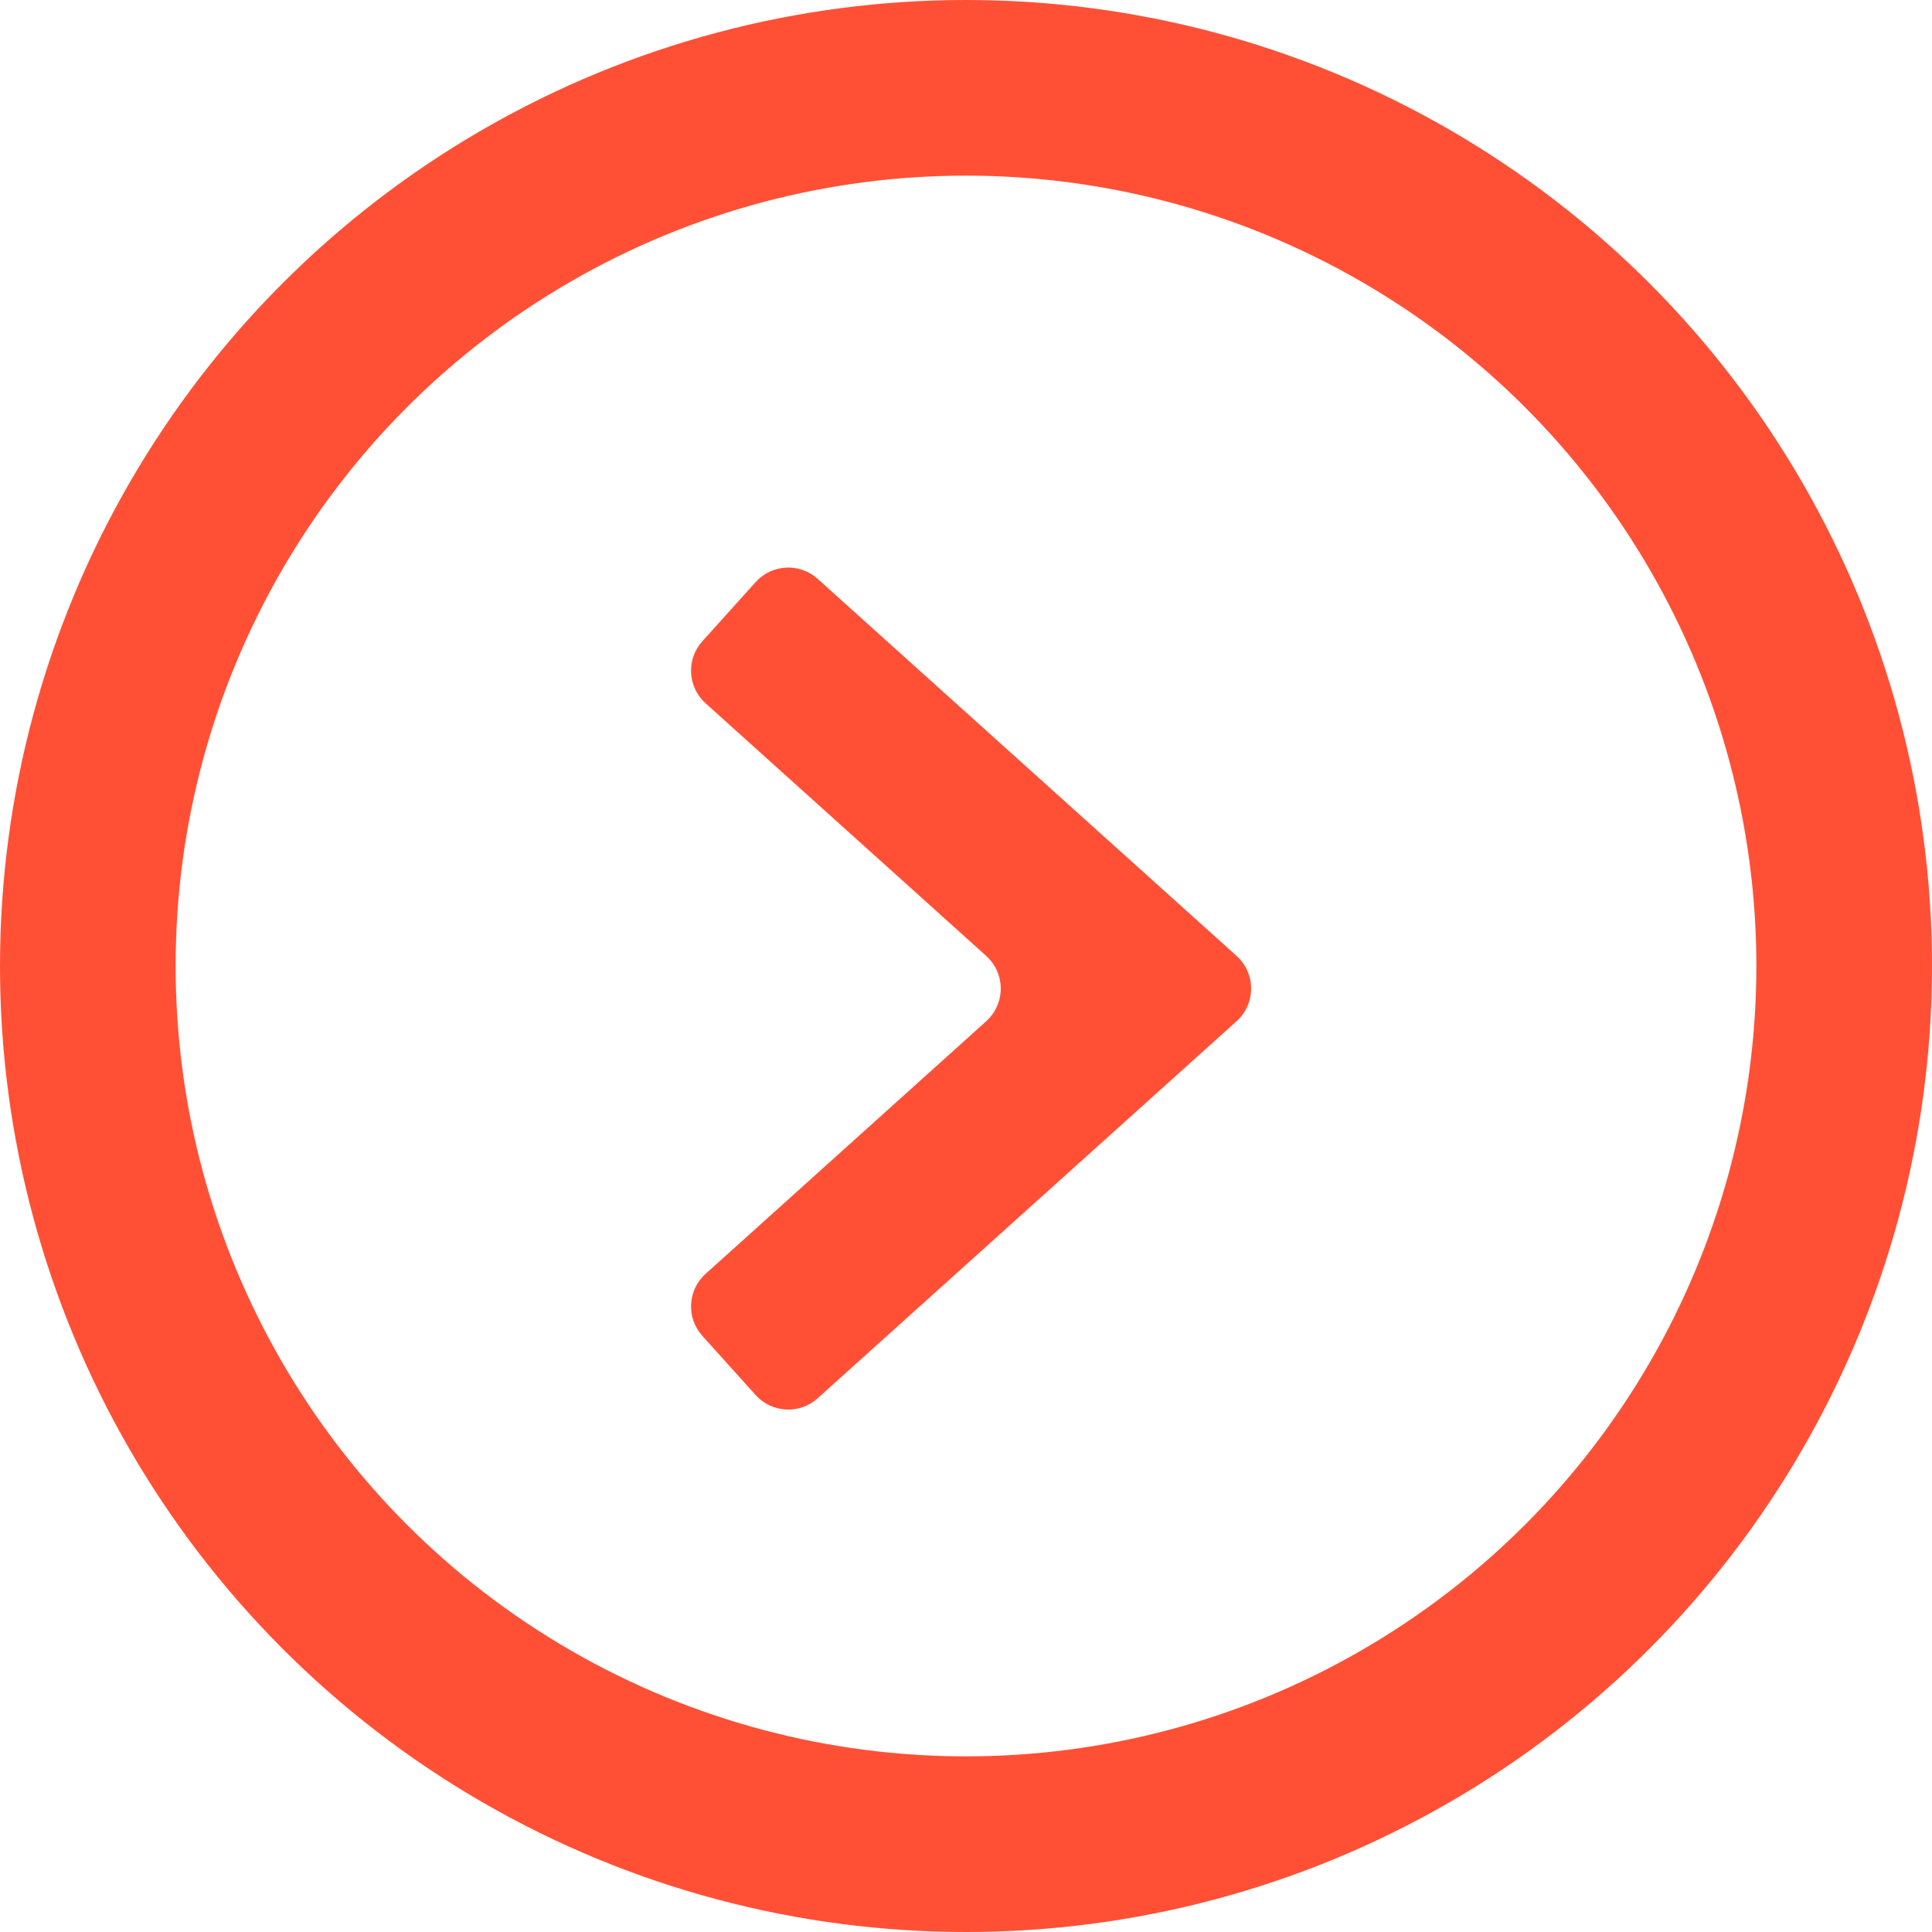
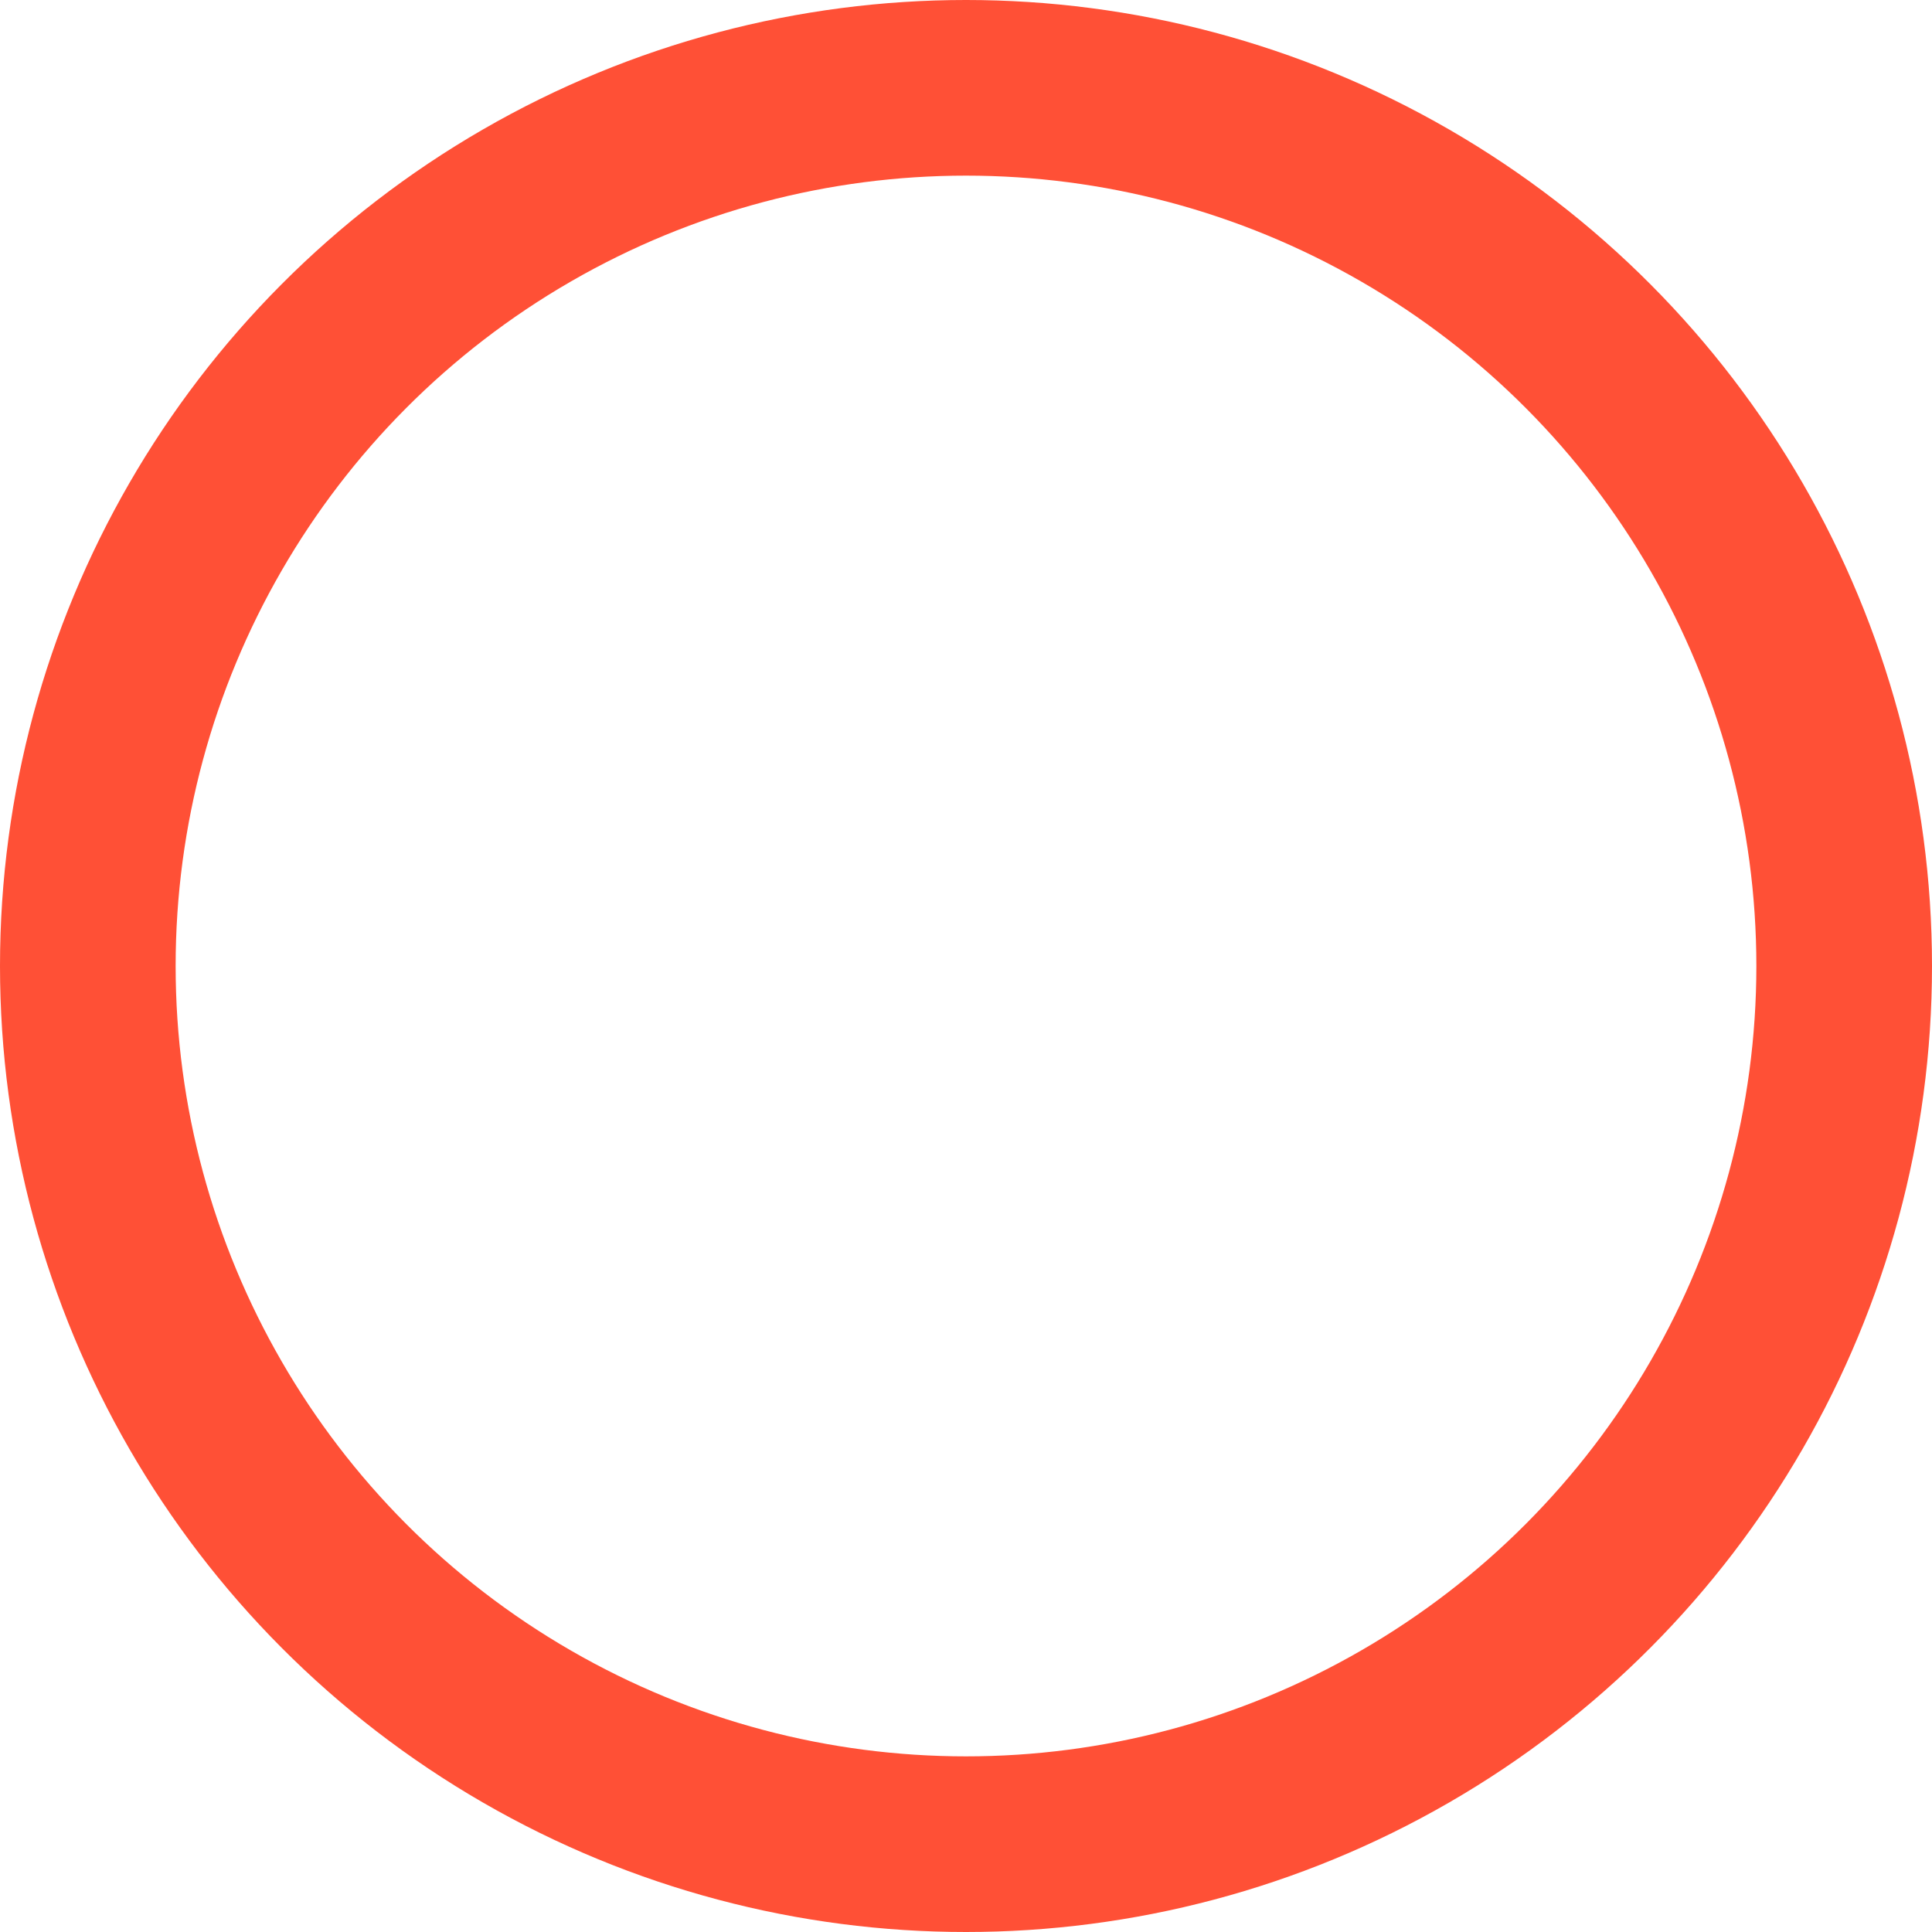
<svg xmlns="http://www.w3.org/2000/svg" width="22px" height="22px" viewBox="0 0 22 22" version="1.1">
  <title>Group 87</title>
  <g id="最終版" stroke="none" stroke-width="1" fill="none" fill-rule="evenodd">
    <g id="Desktop_1440" transform="translate(-889, -2180)">
      <g id="Group-145" transform="translate(730, 1874)">
        <g id="Group-57-Copy-2" transform="translate(0, 304)">
          <g id="Group-87" transform="translate(160, 3)">
            <g id="Group-59" transform="translate(10.079, 10.257) rotate(-360) translate(-10.079, -10.257) translate(6.663, 5.257)" fill="#FF5036" fill-rule="nonzero">
              <g id="Group-76">
-                 <path d="M0.334,1.046 L0.941,0.372 C1.126,0.166 1.442,0.15 1.647,0.334 L6.418,4.628 C6.624,4.813 6.64,5.129 6.456,5.334 C6.444,5.348 6.431,5.36 6.418,5.372 L1.647,9.666 C1.442,9.85 1.126,9.834 0.941,9.628 L0.334,8.954 C0.15,8.749 0.166,8.433 0.372,8.248 L3.567,5.372 C3.773,5.187 3.789,4.871 3.605,4.666 C3.593,4.652 3.58,4.64 3.567,4.628 L0.372,1.752 C0.166,1.567 0.15,1.251 0.334,1.046 Z" id="Path" />
-               </g>
+                 </g>
            </g>
            <circle id="Oval" stroke="#FF5036" stroke-width="2" cx="10" cy="10" r="10" />
          </g>
        </g>
      </g>
    </g>
  </g>
</svg>